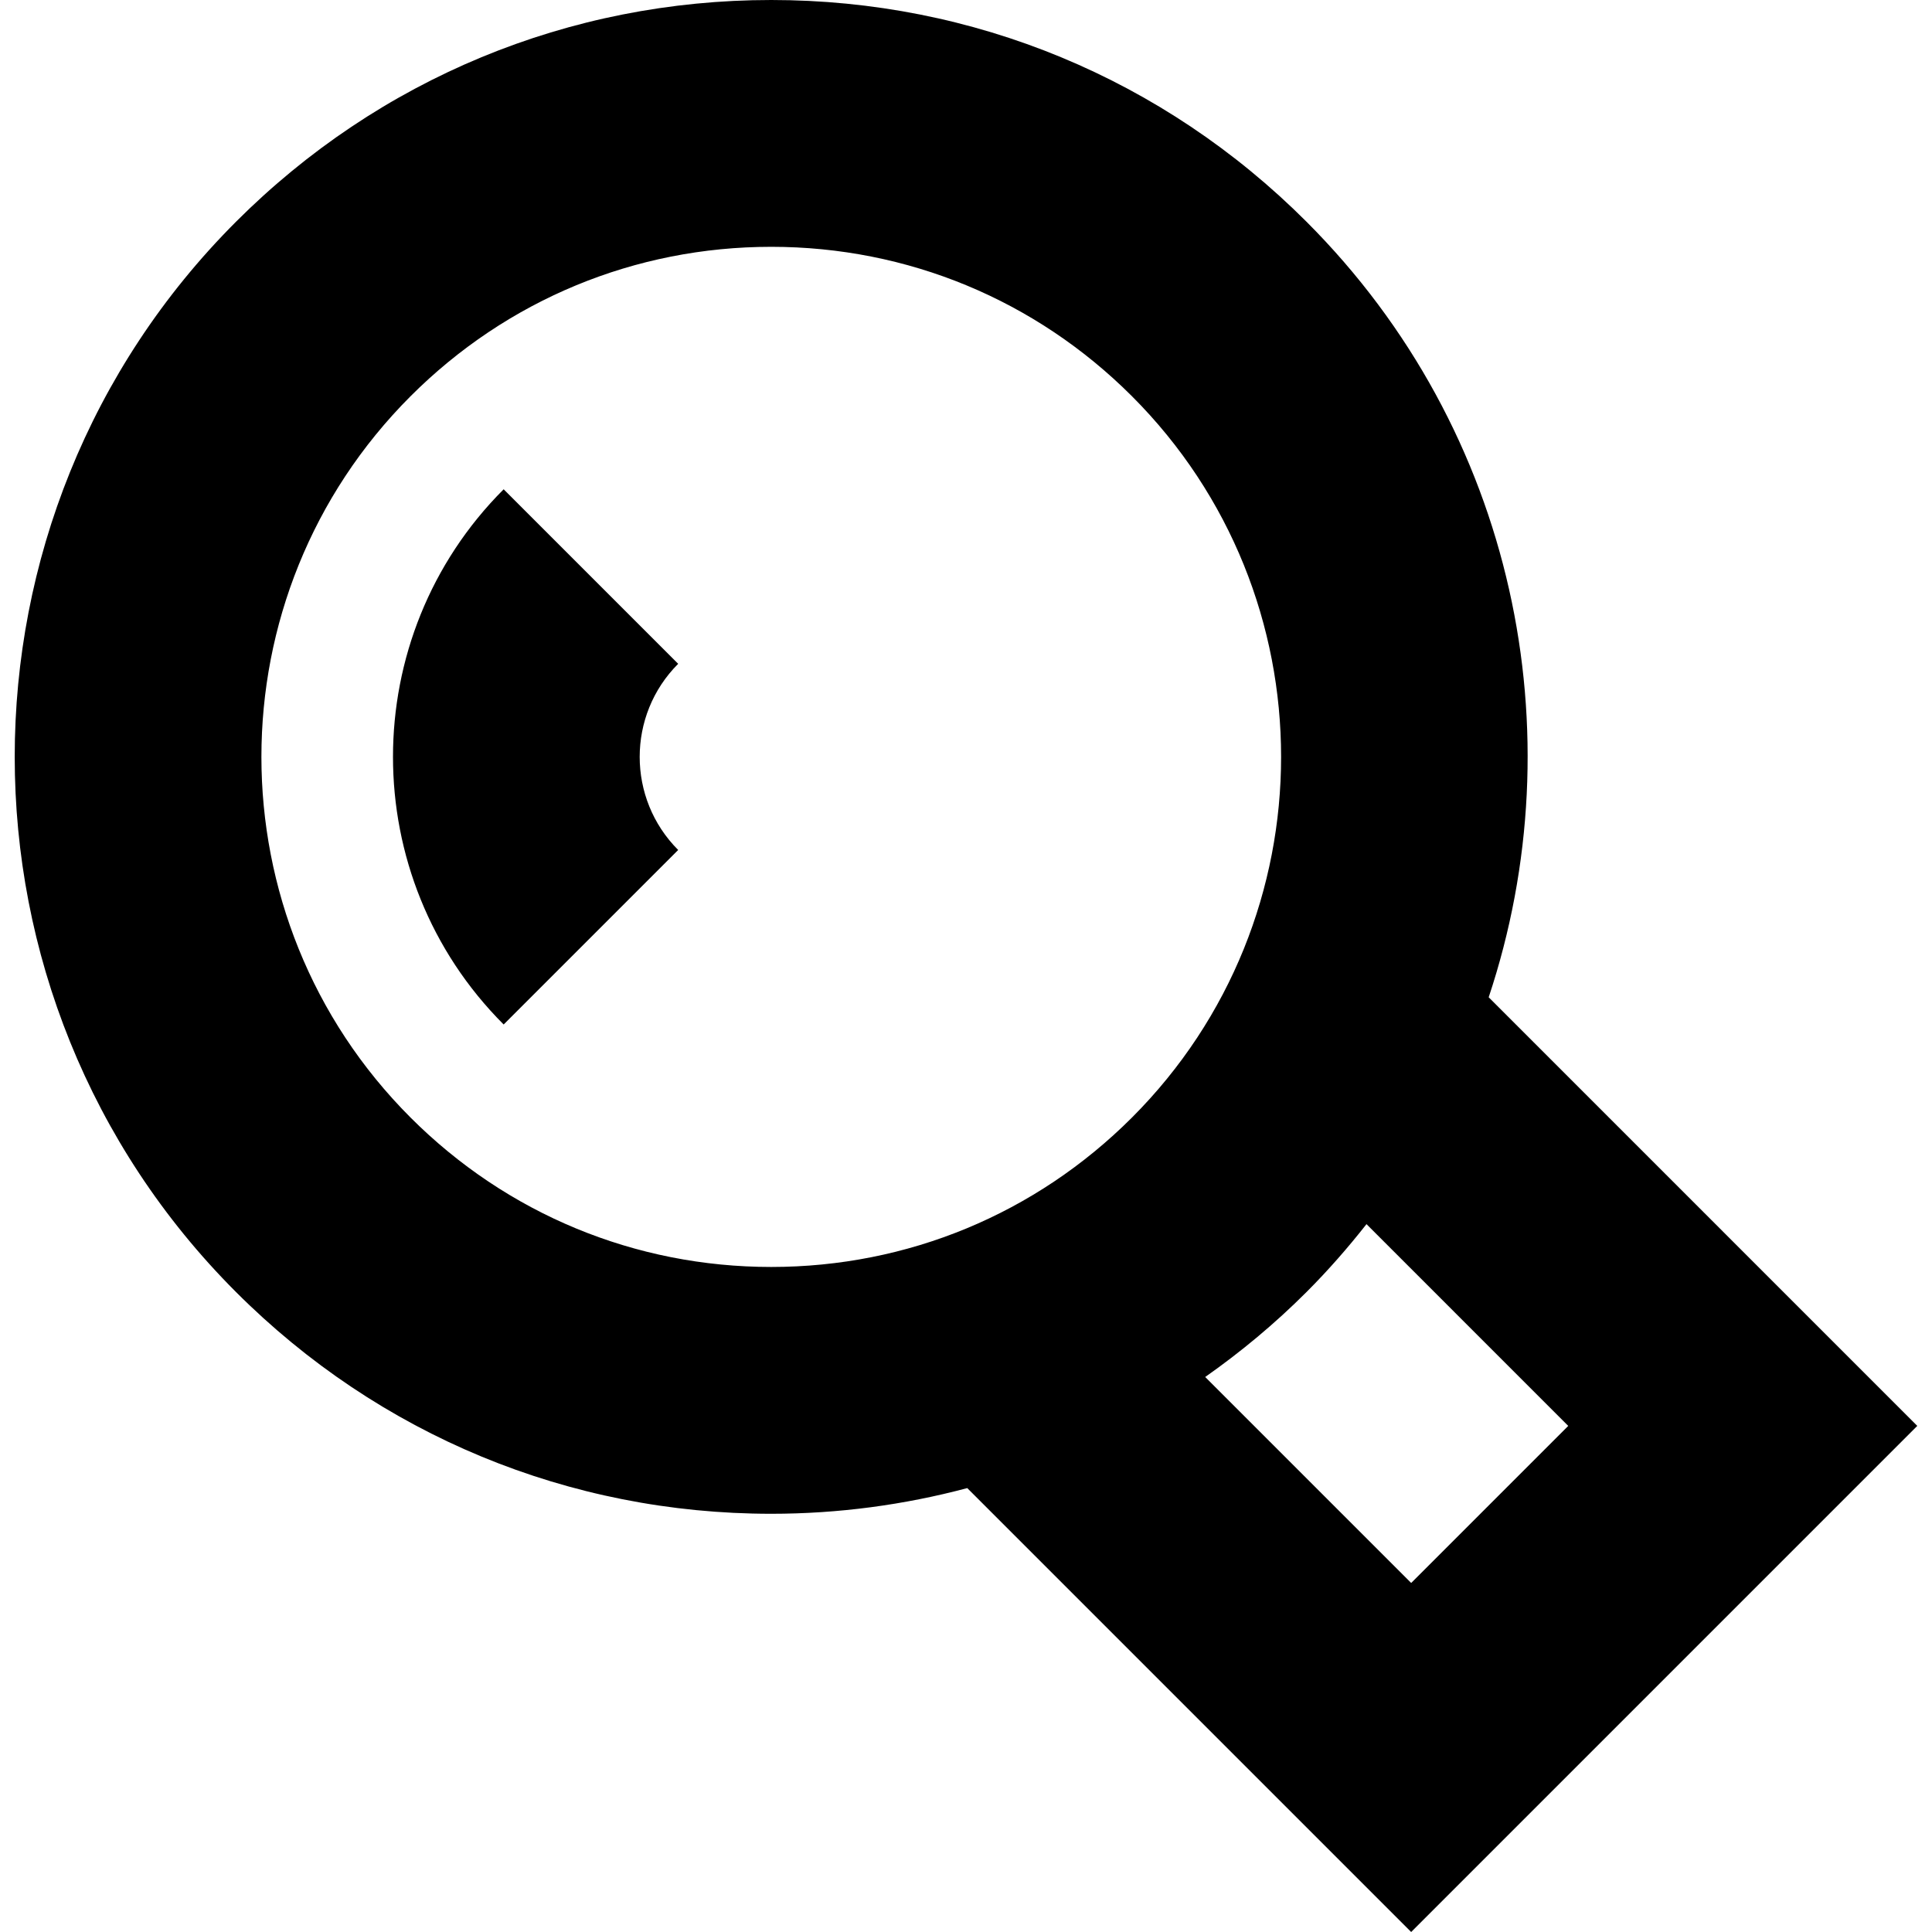
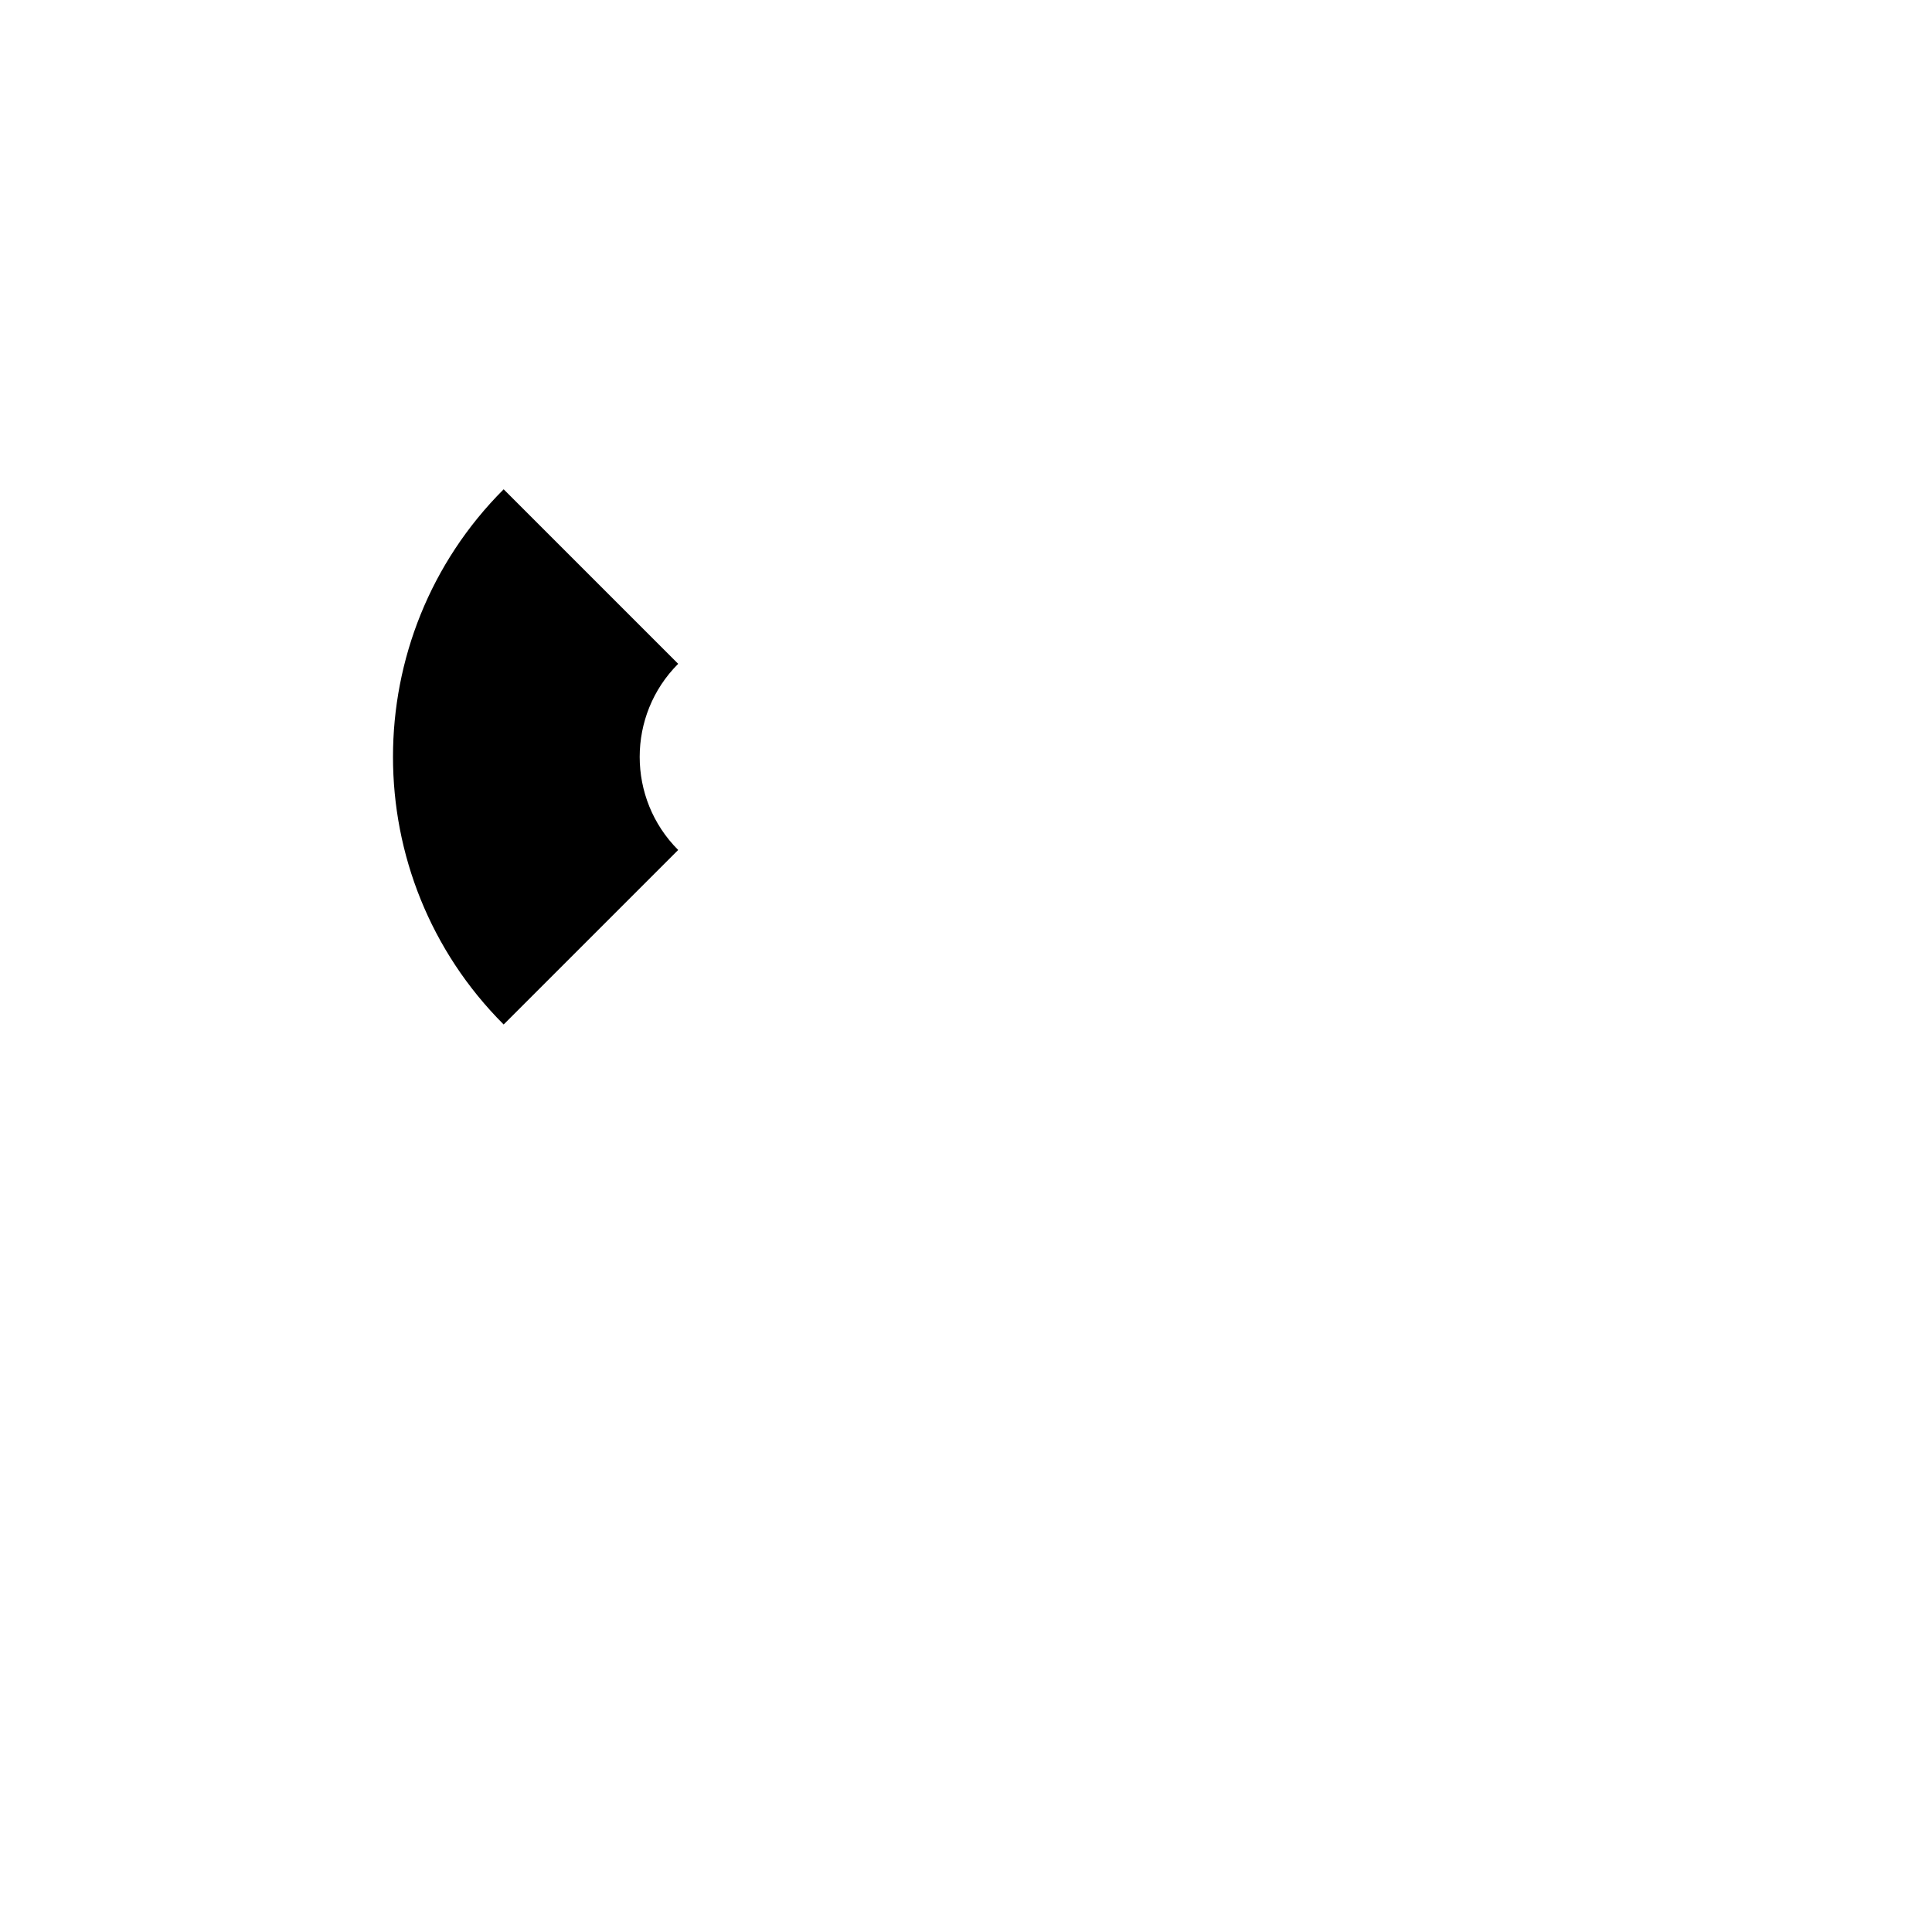
<svg xmlns="http://www.w3.org/2000/svg" fill="#000000" height="800px" width="800px" version="1.1" id="Capa_1" viewBox="0 0 234.835 234.835" xml:space="preserve">
  <g>
    <path d="M61.22,59.473c-17.936,17.936-17.936,47.118,0,65.054l21.213-21.213c-6.238-6.238-6.238-16.39,0-22.628L61.22,59.473z" />
-     <path d="M233.046,173.317L180.95,121.22c10.676-32.035,3.307-68.816-22.15-94.274C141.424,9.569,118.32,0,93.746,0   S46.068,9.569,28.692,26.946c-35.871,35.871-35.871,94.236,0,130.107C46.068,174.431,69.172,184,93.746,184   c8.158,0,16.147-1.077,23.825-3.122l53.957,53.957L233.046,173.317z M49.905,135.841c-24.174-24.174-24.174-63.508,0-87.682   C61.615,36.449,77.186,30,93.746,30s32.131,6.449,43.841,18.159c24.174,24.174,24.174,63.508,0,87.682   C125.877,147.551,110.307,154,93.746,154S61.615,147.551,49.905,135.841z M158.8,157.054c2.634-2.634,5.05-5.401,7.297-8.26   l24.523,24.524l-19.092,19.092l-25.036-25.036C150.839,164.318,154.966,160.888,158.8,157.054z" />
  </g>
</svg>